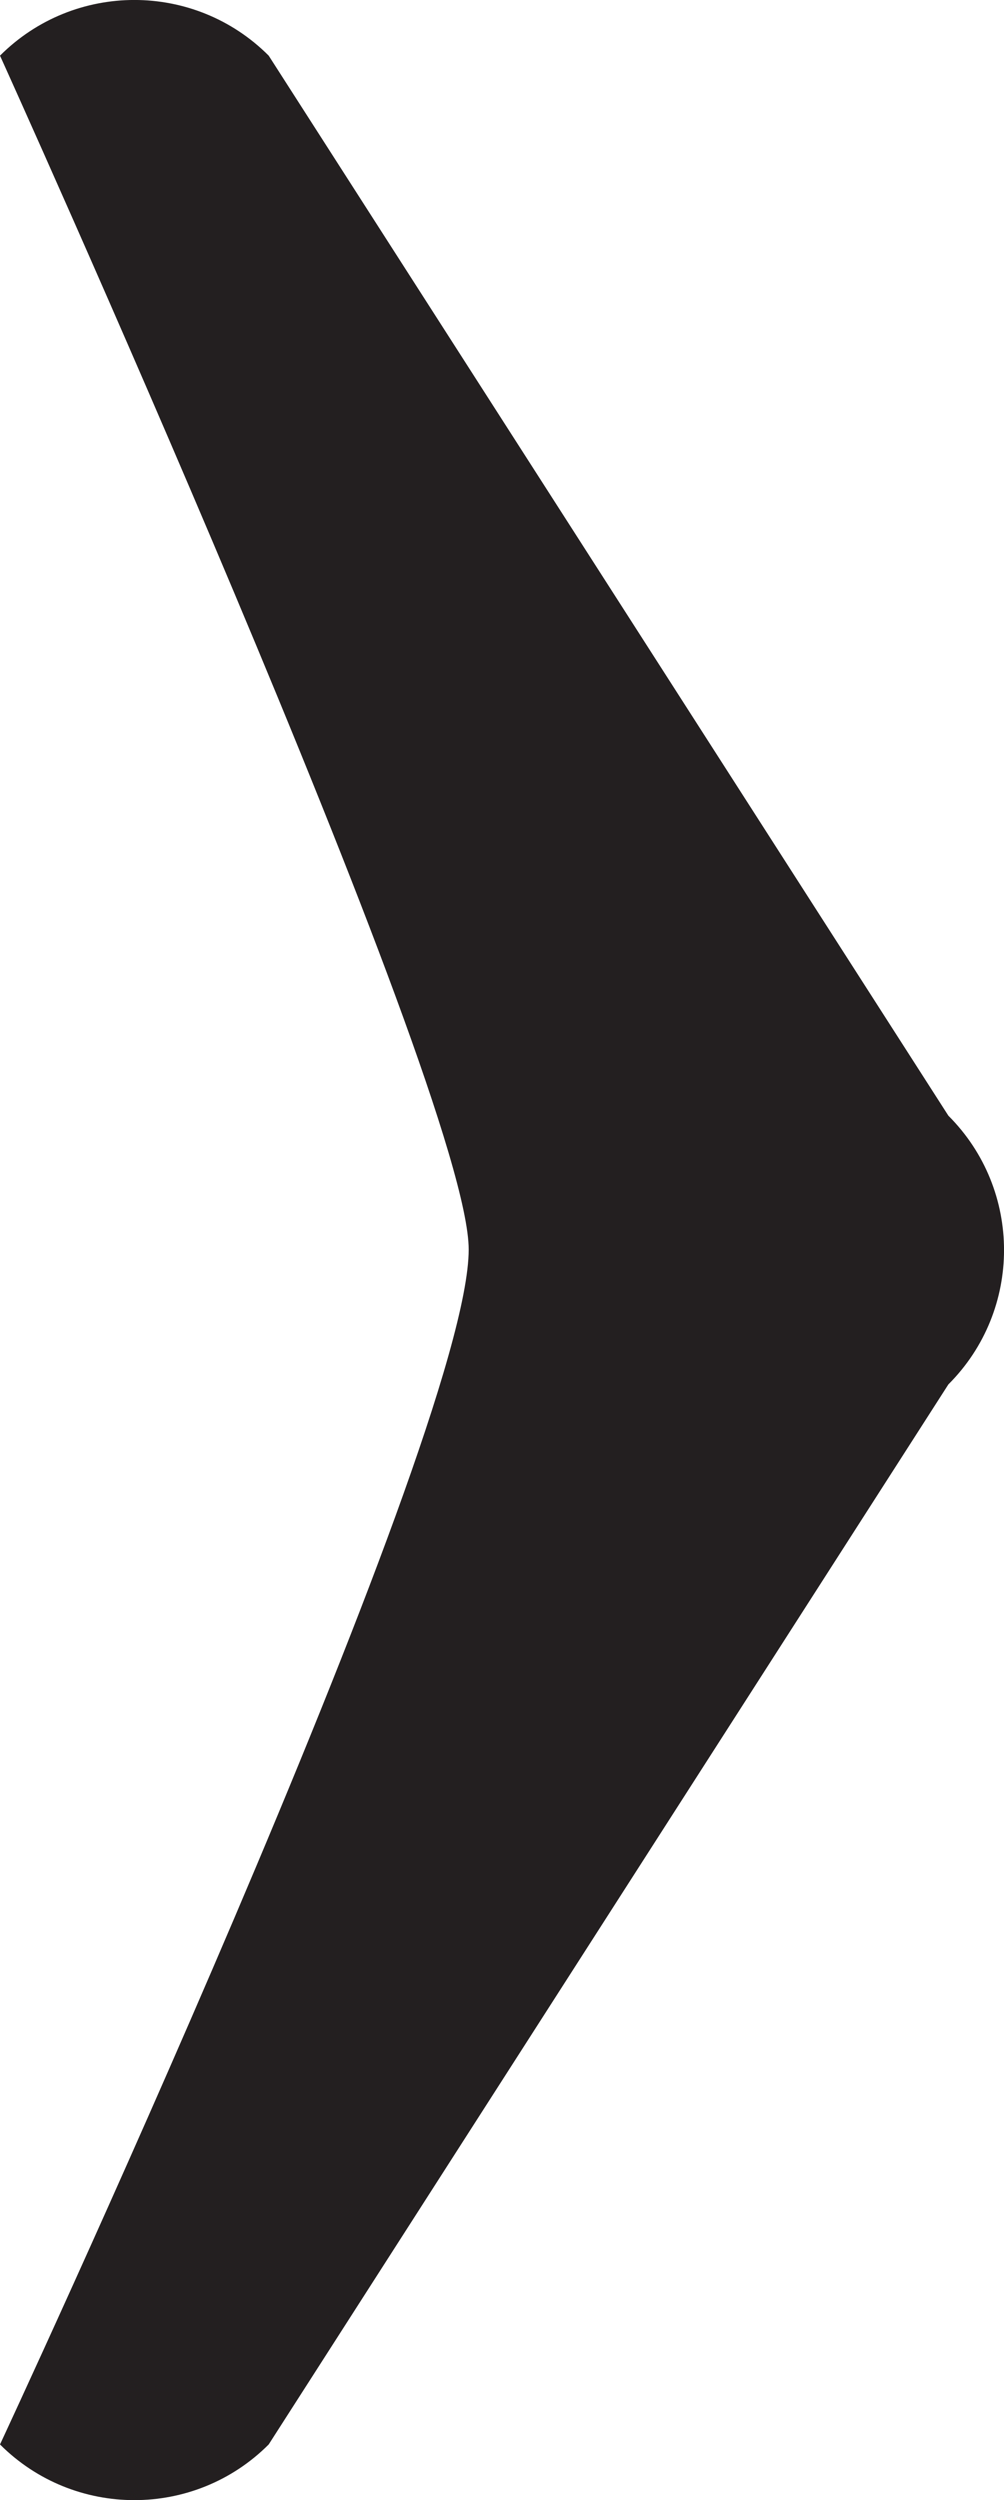
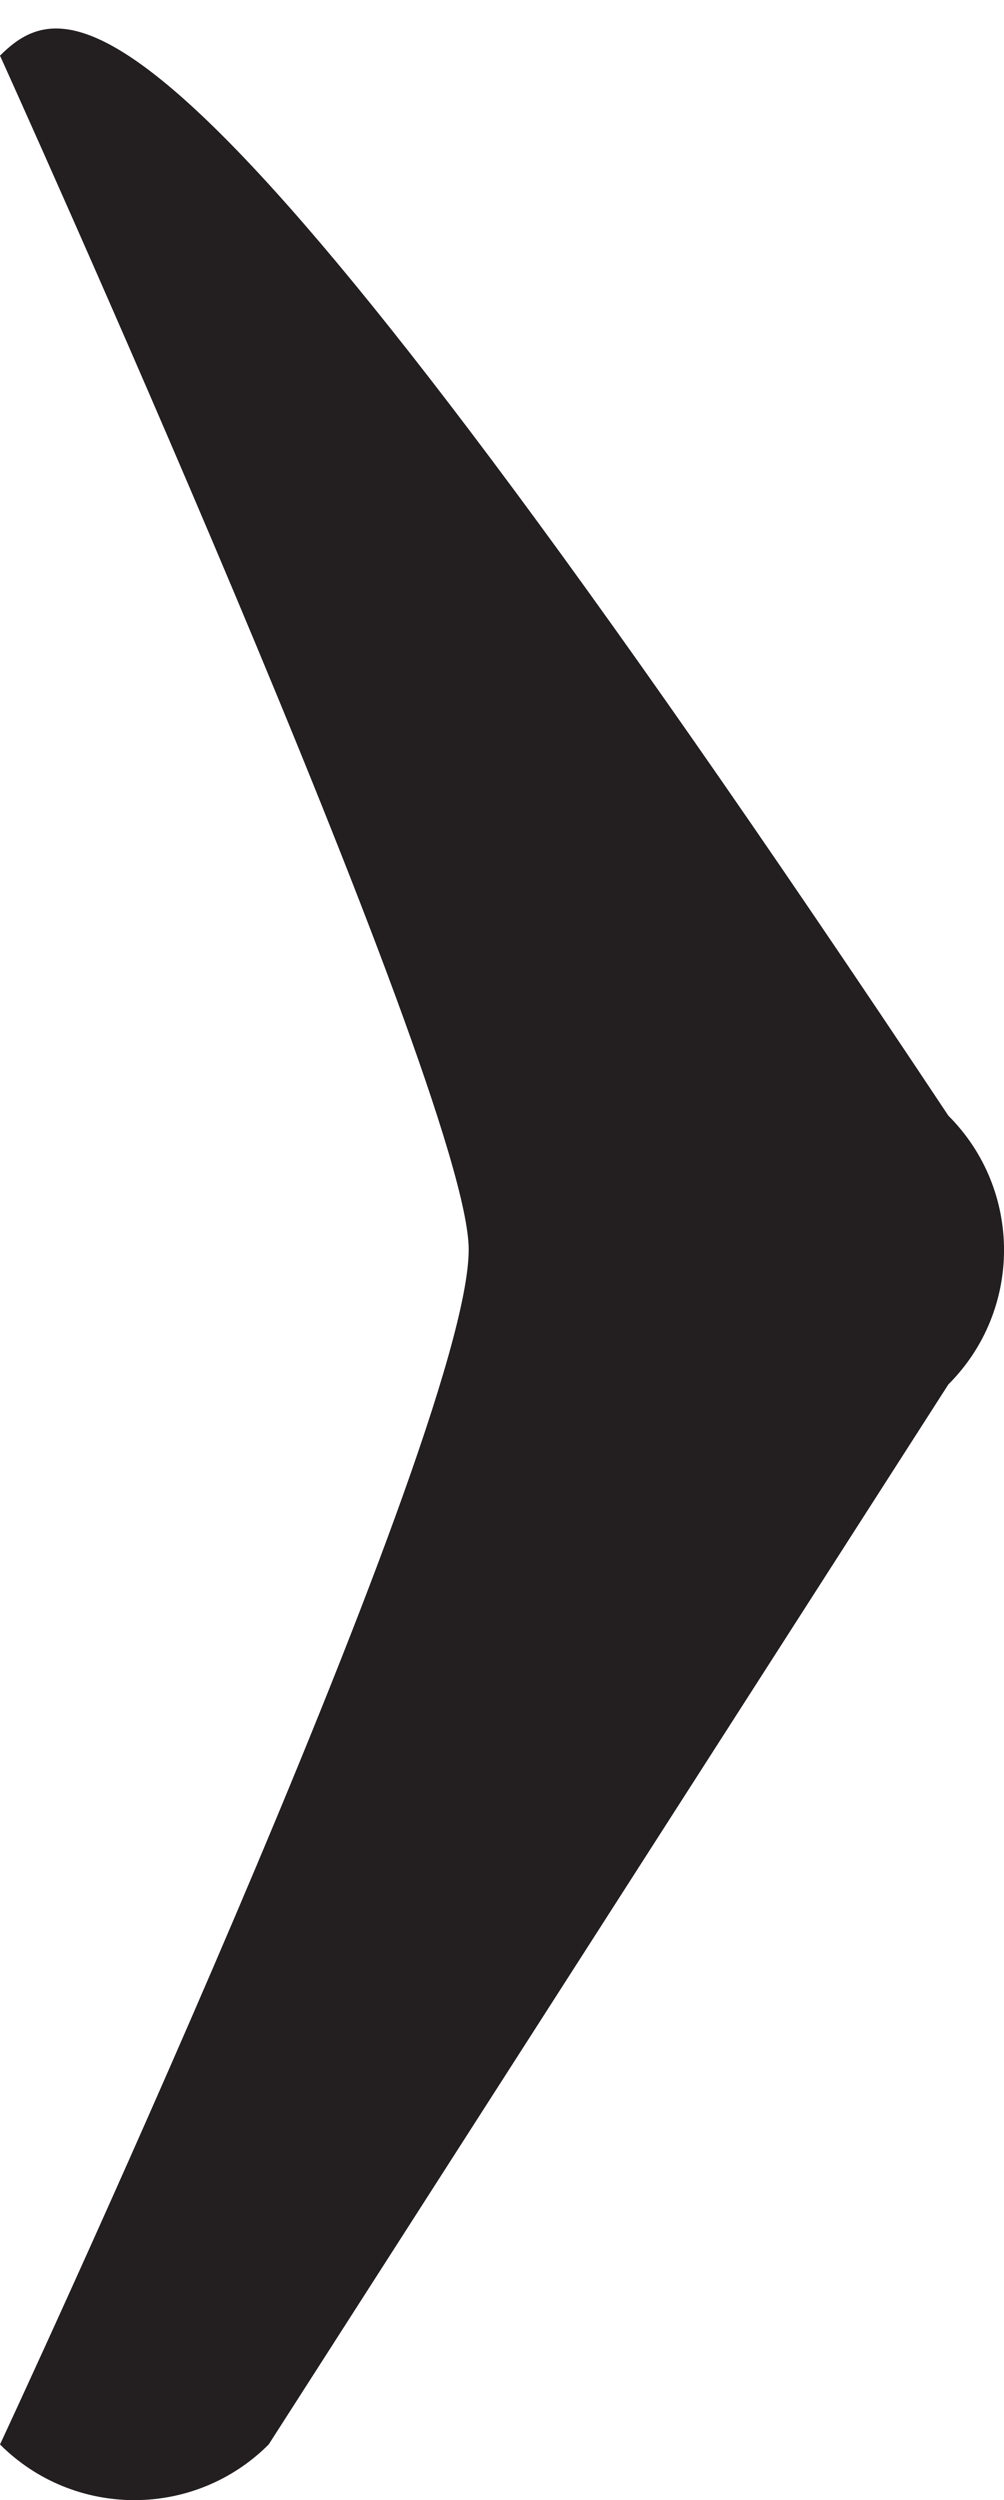
<svg xmlns="http://www.w3.org/2000/svg" version="1.1" id="Layer_1" width="26.421" height="65.771" viewBox="0 0 26.421 65.771" overflow="visible" enable-background="new 0 0 26.421 65.771" xml:space="preserve">
-   <path fill="#231F20" d="M0,1.464c0,0,12.334,27.235,12.334,31.407C12.334,37.852,0,64.306,0,64.306c1.953,1.953,5.119,1.953,7.071,0  l17.886-27.886c1.953-1.952,1.953-5.118,0-7.07L7.071,1.464C5.119-0.489,1.953-0.489,0,1.464z" />
+   <path fill="#231F20" d="M0,1.464c0,0,12.334,27.235,12.334,31.407C12.334,37.852,0,64.306,0,64.306c1.953,1.953,5.119,1.953,7.071,0  l17.886-27.886c1.953-1.952,1.953-5.118,0-7.07C5.119-0.489,1.953-0.489,0,1.464z" />
</svg>